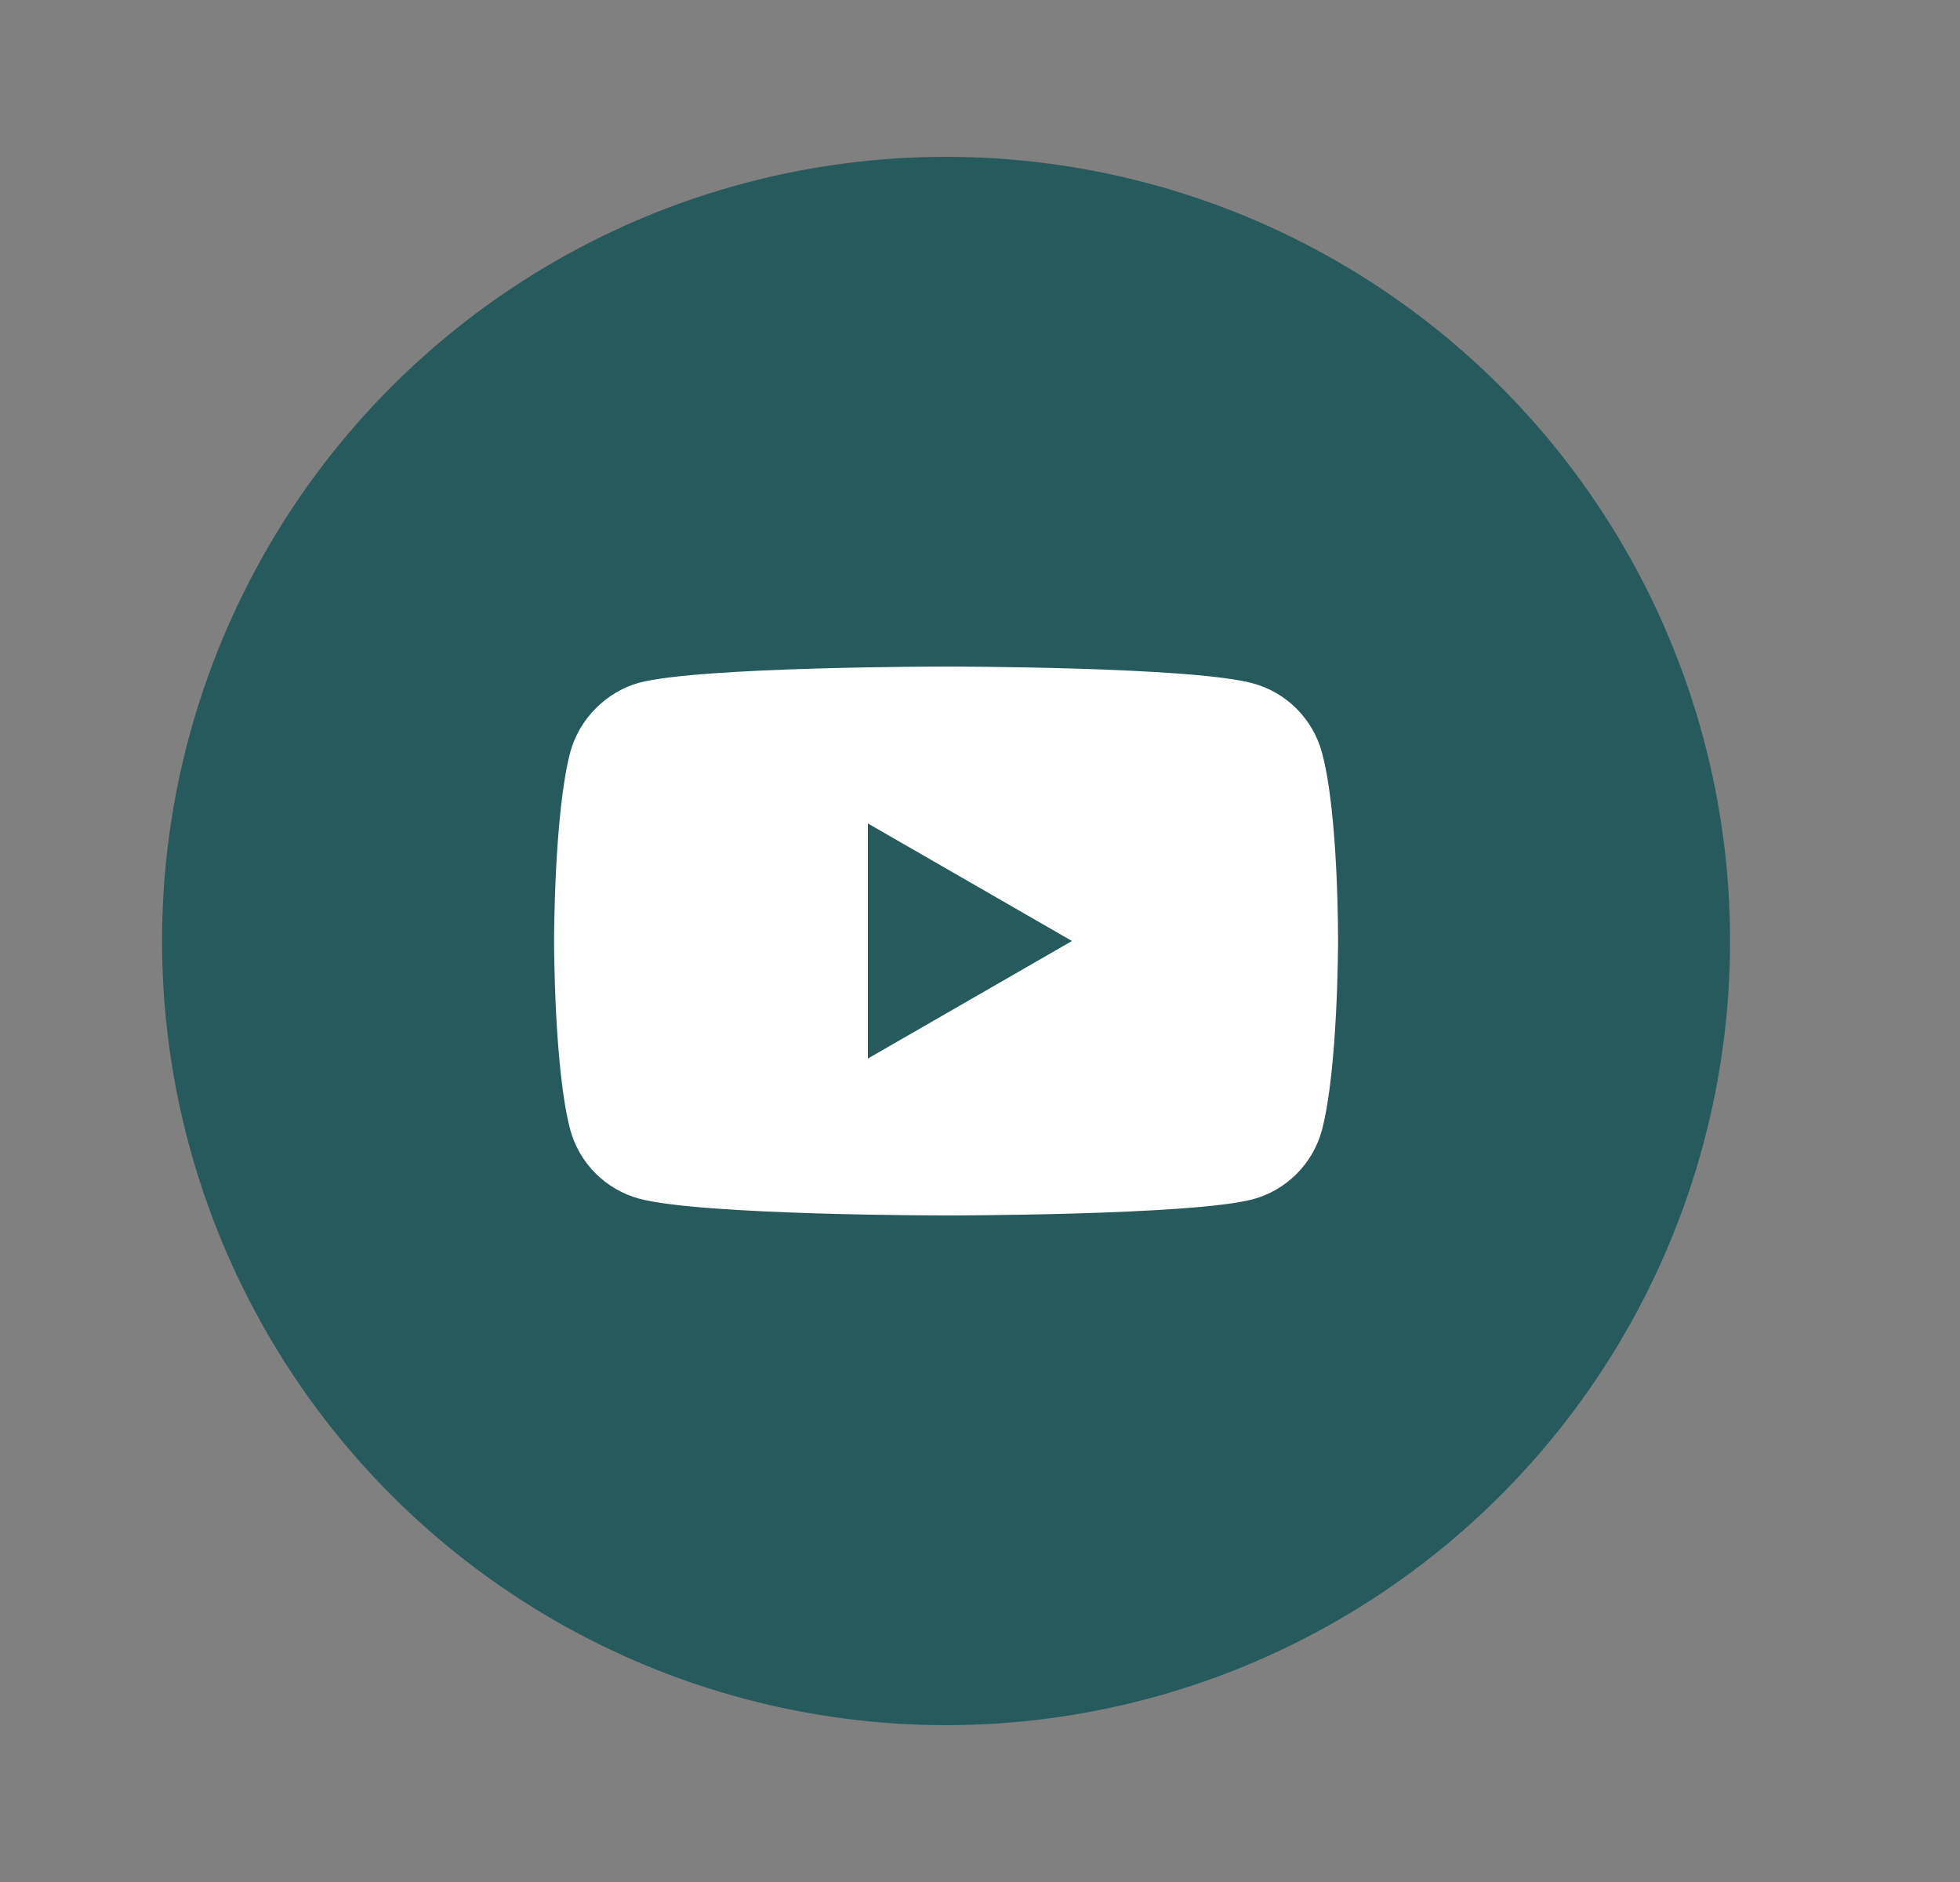
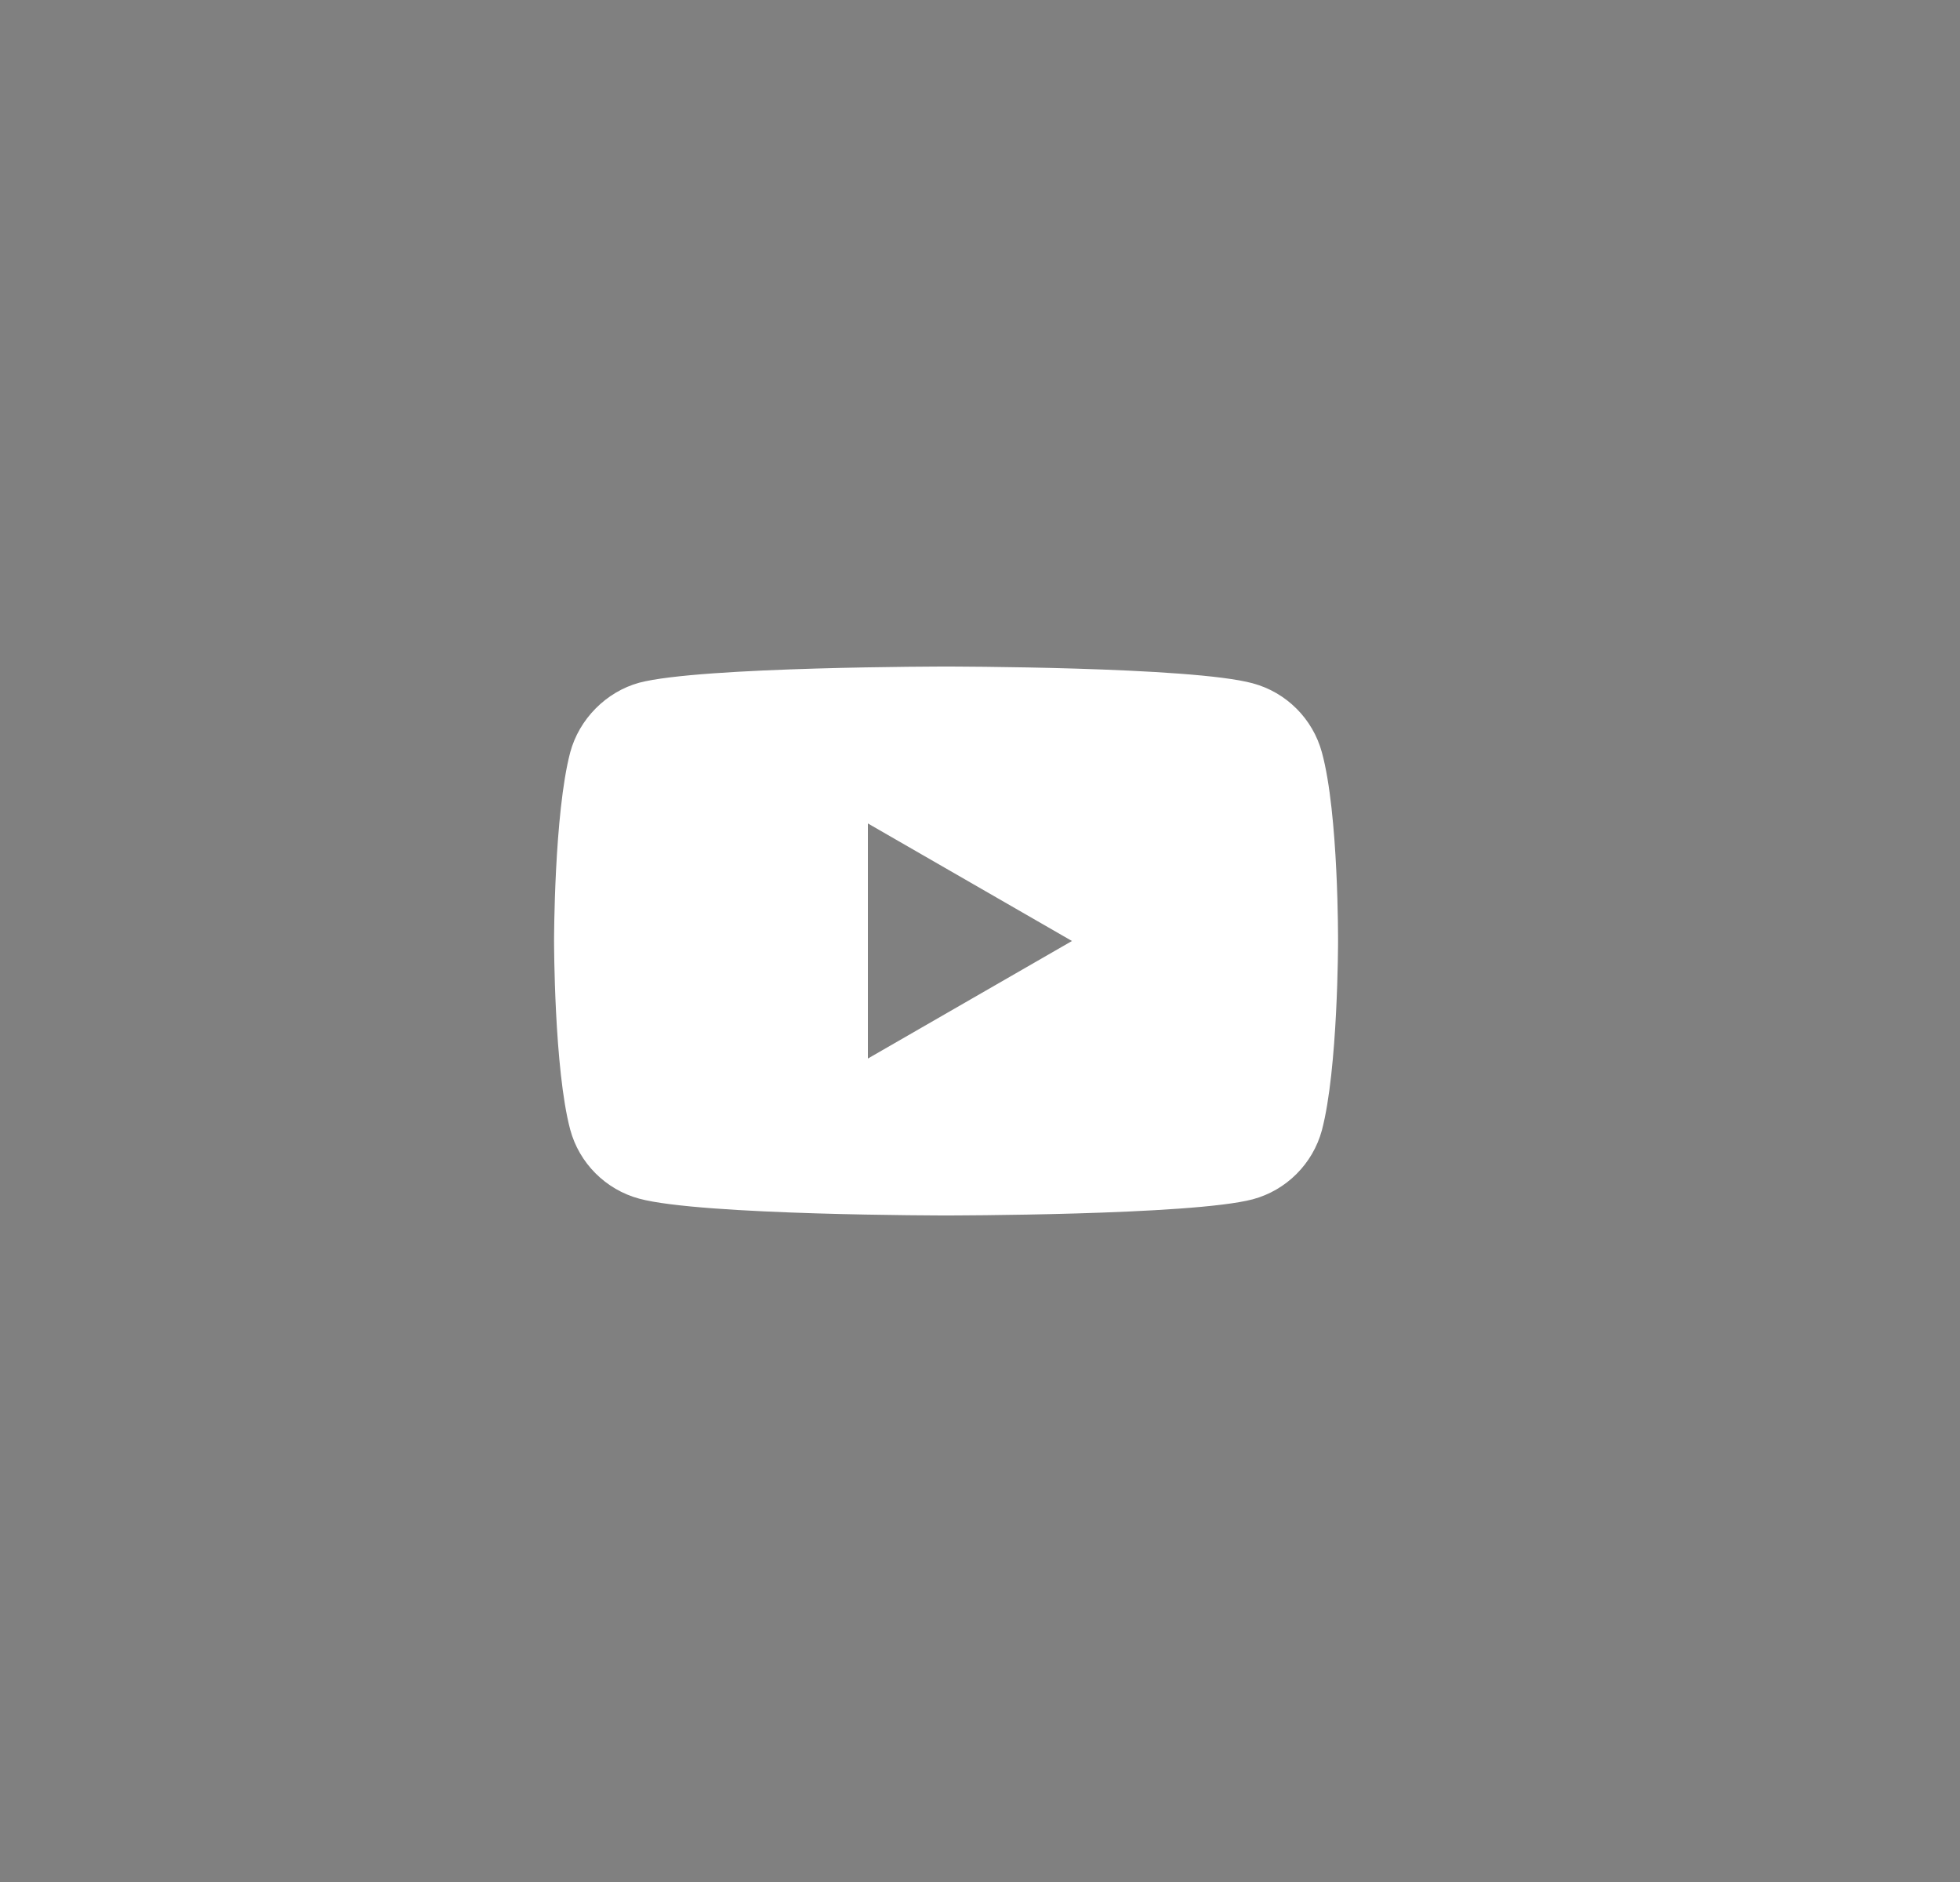
<svg xmlns="http://www.w3.org/2000/svg" width="25" height="24" viewBox="0 0 25 24" fill="none">
  <rect x="0" y="0" width="25" height="24" fill="#808080" stroke="none" />
-   <circle cx="12.067" cy="12" r="10" fill="#265A5D" />
  <path fill-rule="evenodd" clip-rule="evenodd" d="M15.979 8.714C16.408 8.829 16.745 9.167 16.861 9.595C17.075 10.378 17.067 12.008 17.067 12.008C17.067 12.008 17.067 13.631 16.861 14.413C16.745 14.841 16.408 15.179 15.979 15.294C15.197 15.5 12.067 15.5 12.067 15.5C12.067 15.5 8.945 15.5 8.154 15.286C7.726 15.171 7.388 14.833 7.273 14.405C7.067 13.631 7.067 12 7.067 12C7.067 12 7.067 10.378 7.273 9.595C7.388 9.167 7.734 8.821 8.154 8.706C8.936 8.5 12.067 8.5 12.067 8.5C12.067 8.5 15.197 8.5 15.979 8.714ZM13.673 12L11.07 13.499V10.501L13.673 12Z" fill="white" />
</svg>